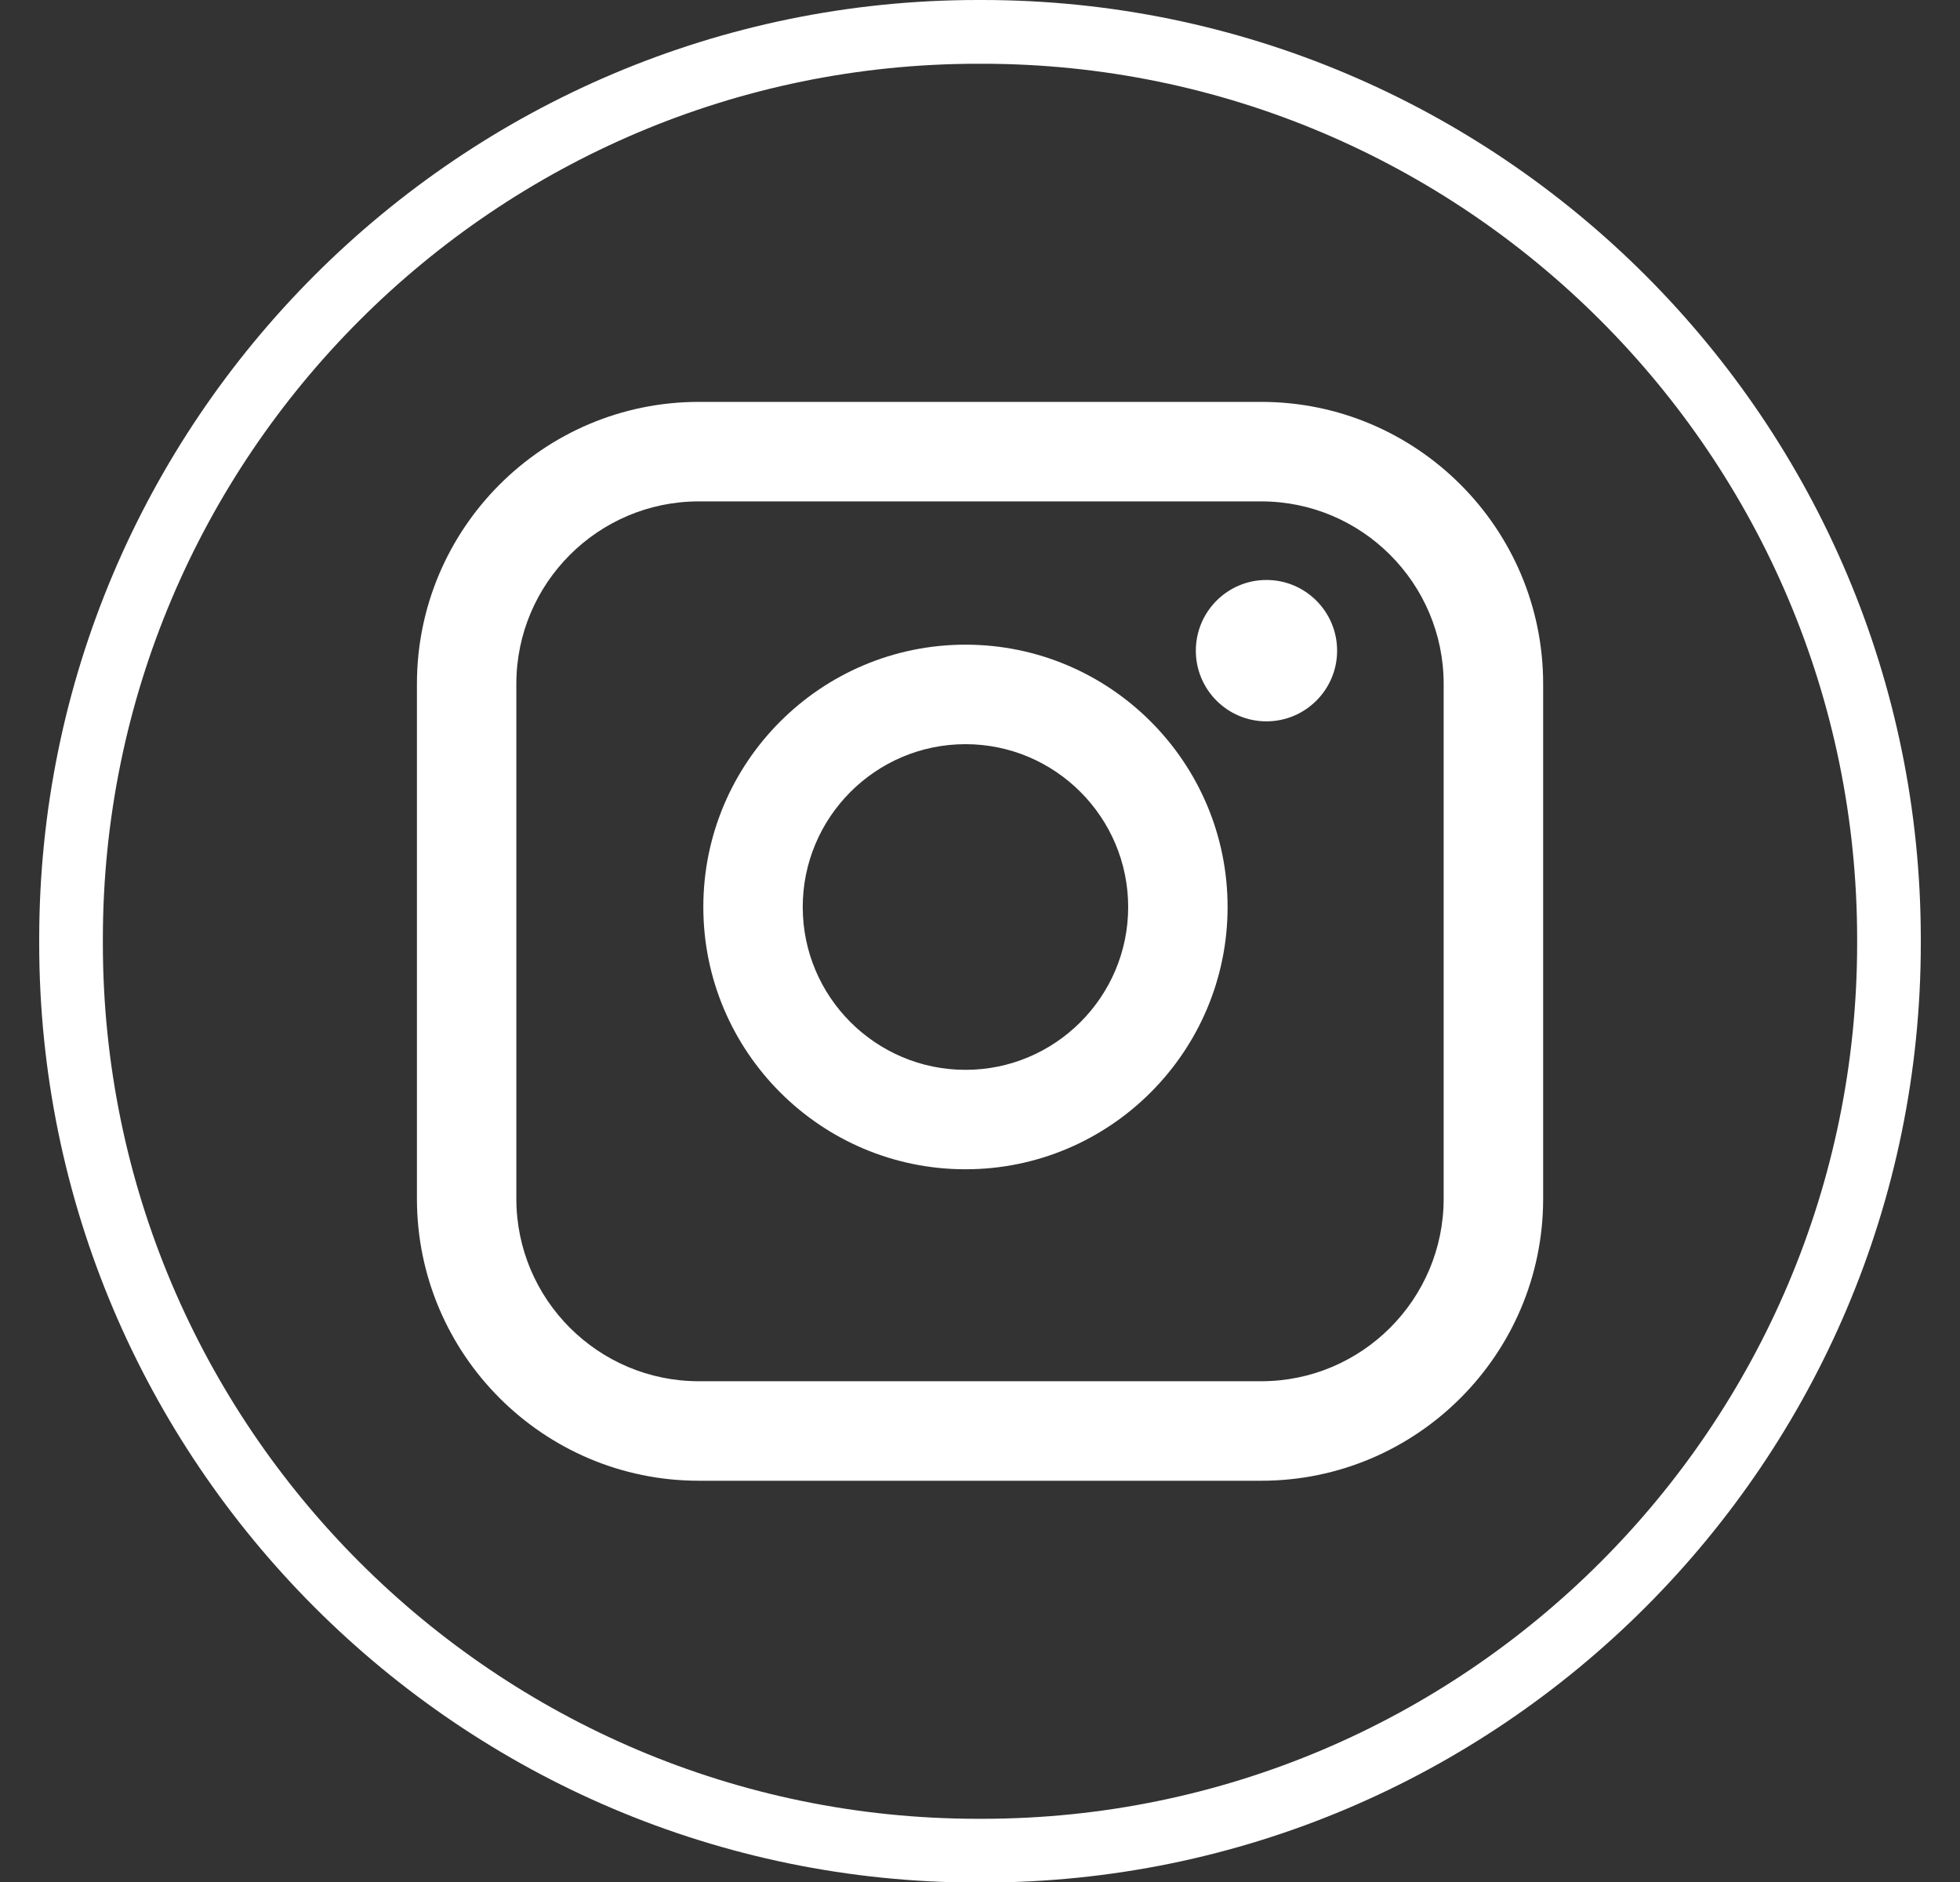
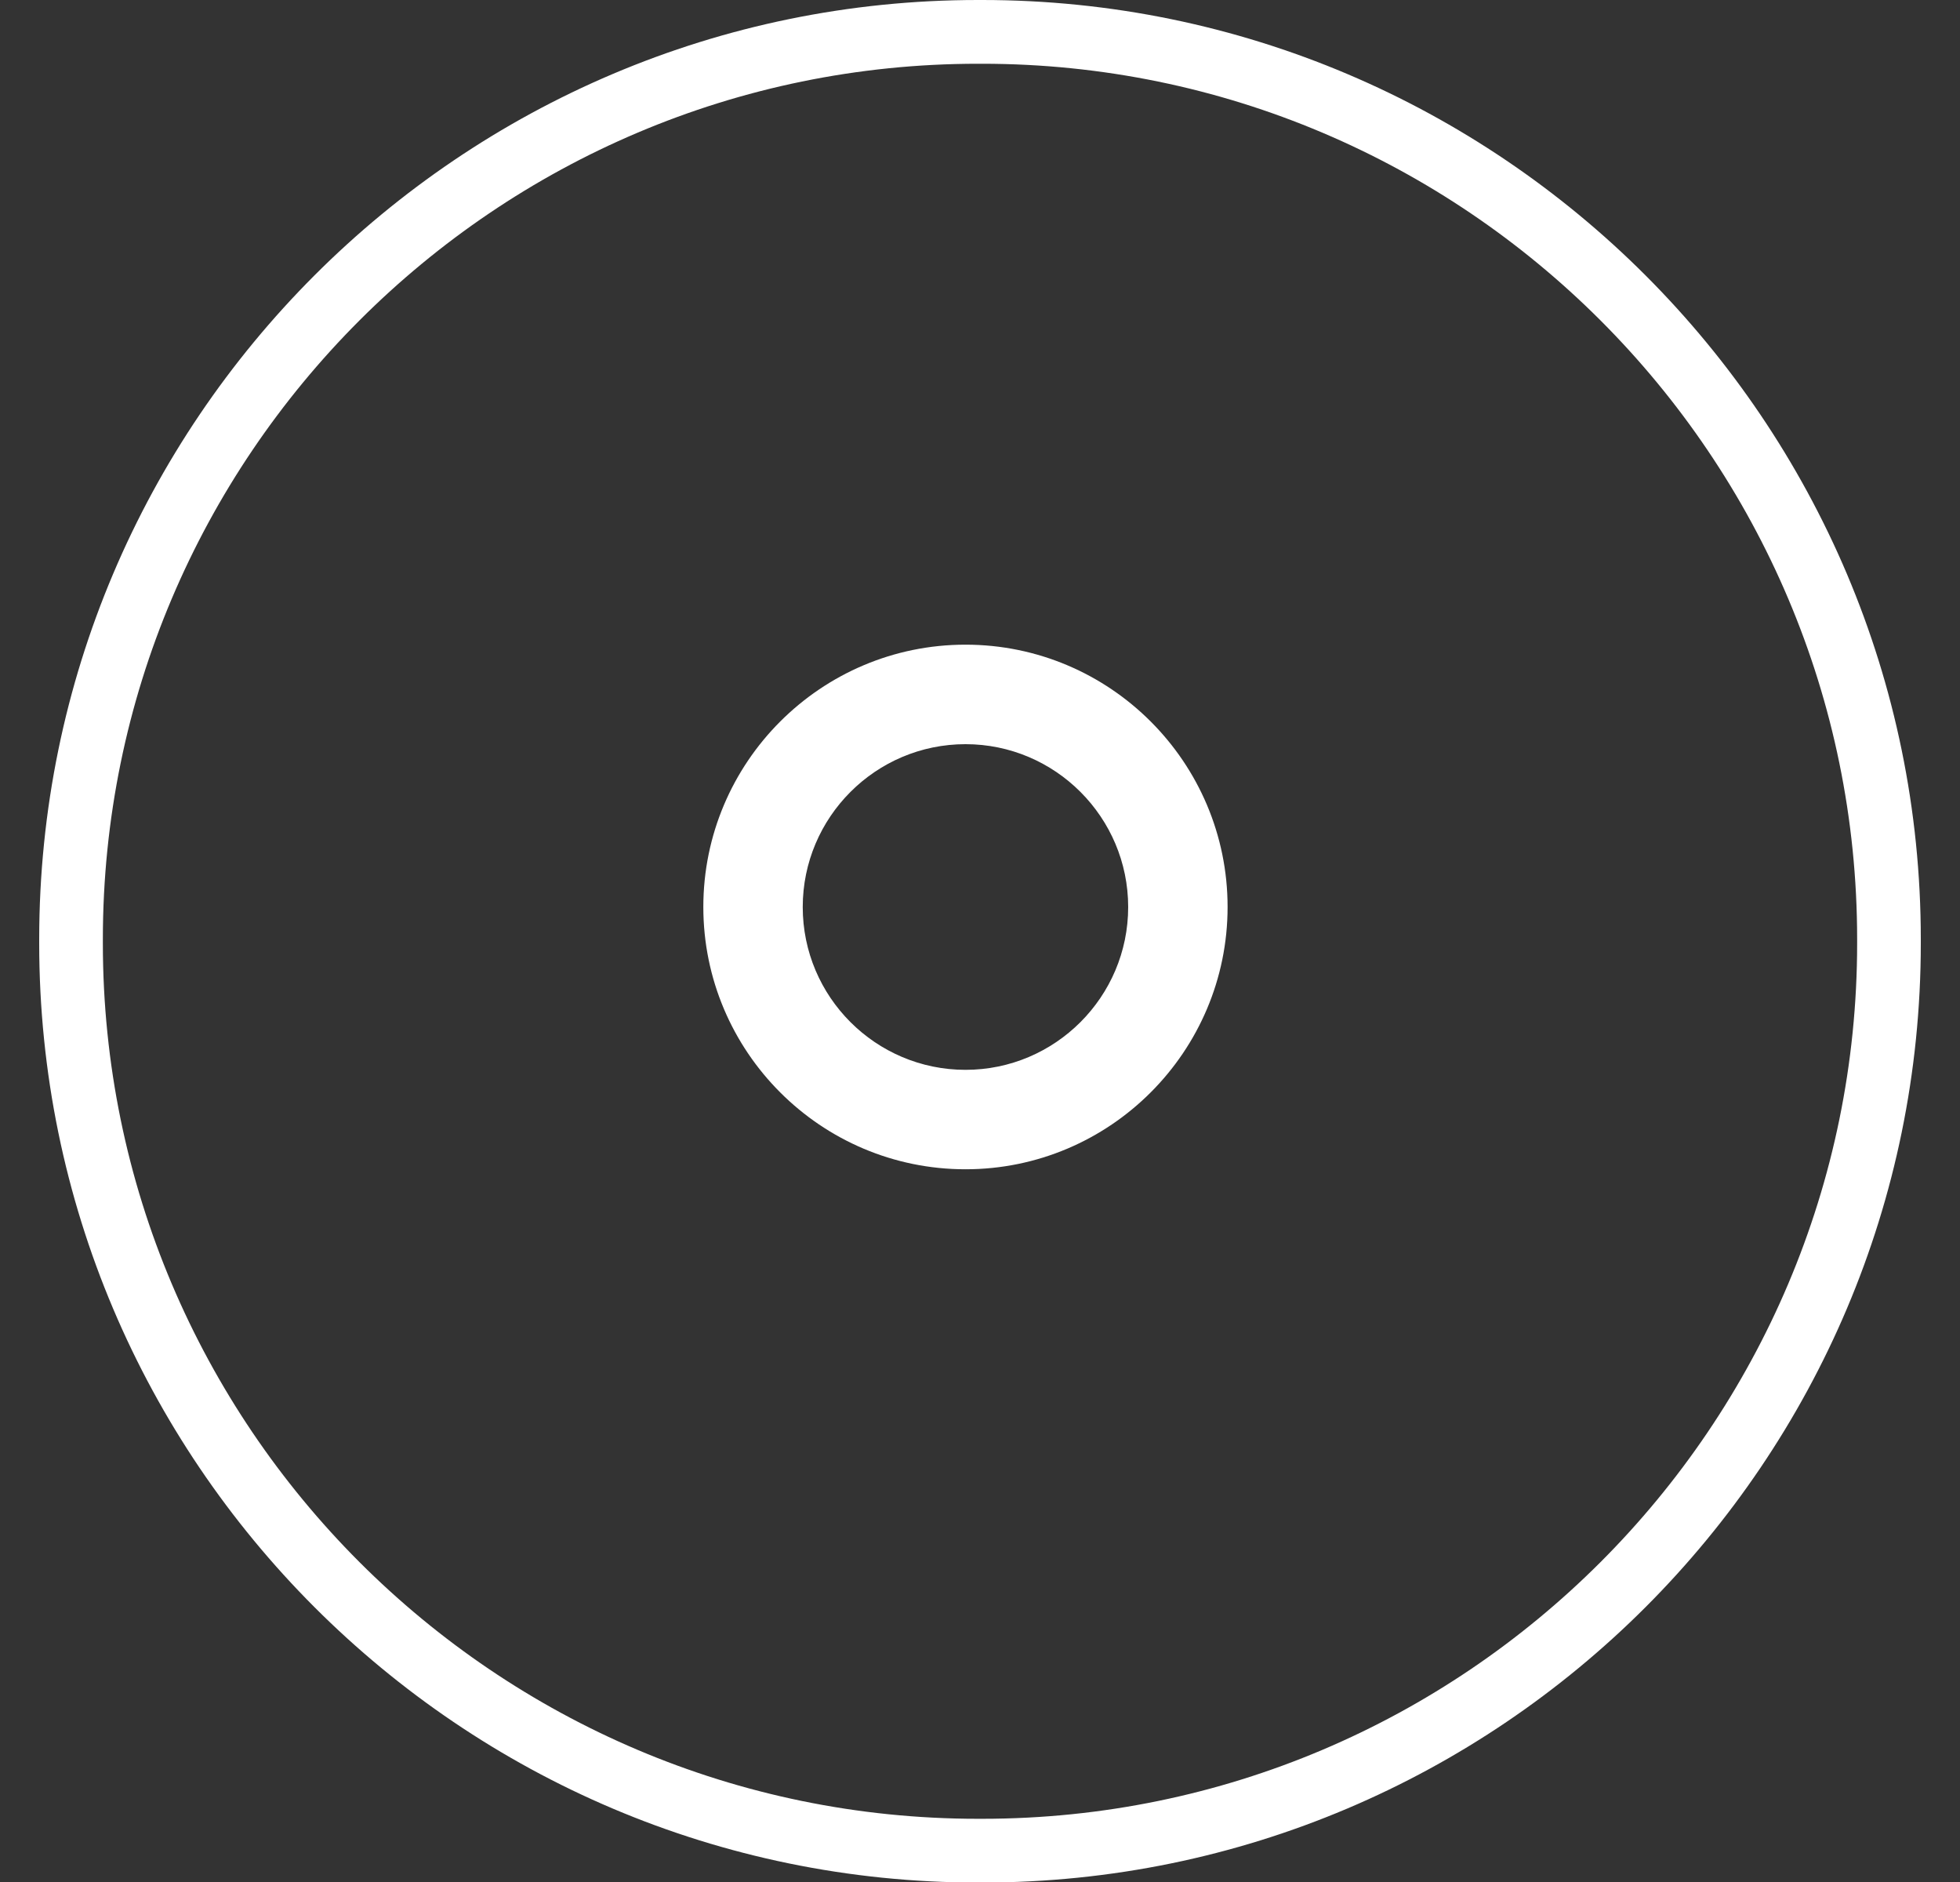
<svg xmlns="http://www.w3.org/2000/svg" width="25" height="24" viewBox="0 0 25 24" fill="none">
  <rect x="0" y="0" width="25" height="24" fill="#333333" stroke="none" />
  <path d="M12.526 24.007H12.474C5.871 24.007 0.5 18.634 0.5 12.03V11.977C0.5 5.373 5.871 0 12.474 0H12.526C19.129 0 24.5 5.373 24.5 11.977V12.03C24.5 18.634 19.129 24.007 12.526 24.007ZM12.474 0.813C6.319 0.813 1.312 5.821 1.312 11.977V12.03C1.312 18.186 6.319 23.194 12.474 23.194H12.526C18.681 23.194 23.688 18.186 23.688 12.03V11.977C23.688 5.821 18.681 0.813 12.526 0.813H12.474Z" fill="white" />
-   <path d="M16.088 5.125H8.913C6.931 5.125 5.318 6.738 5.318 8.721V15.287C5.318 17.27 6.931 18.883 8.913 18.883H16.088C18.07 18.883 19.683 17.27 19.683 15.287V8.721C19.683 6.738 18.07 5.125 16.088 5.125ZM6.586 8.721C6.586 7.438 7.63 6.394 8.913 6.394H16.088C17.37 6.394 18.414 7.438 18.414 8.721V15.287C18.414 16.57 17.37 17.614 16.088 17.614H8.913C7.63 17.614 6.586 16.57 6.586 15.287V8.721Z" fill="white" />
  <path d="M12.315 14.911C14.158 14.911 15.658 13.411 15.658 11.566C15.658 9.721 14.159 8.221 12.315 8.221C10.47 8.221 8.971 9.721 8.971 11.566C8.971 13.411 10.47 14.911 12.315 14.911ZM12.315 9.49C13.459 9.49 14.39 10.422 14.39 11.567C14.39 12.712 13.459 13.643 12.315 13.643C11.17 13.643 10.239 12.712 10.239 11.567C10.239 10.422 11.17 9.49 12.315 9.49Z" fill="white" />
-   <path d="M16.154 9.199C16.65 9.199 17.055 8.795 17.055 8.298C17.055 7.8 16.651 7.396 16.154 7.396C15.656 7.396 15.253 7.8 15.253 8.298C15.253 8.795 15.656 9.199 16.154 9.199Z" fill="white" />
</svg>